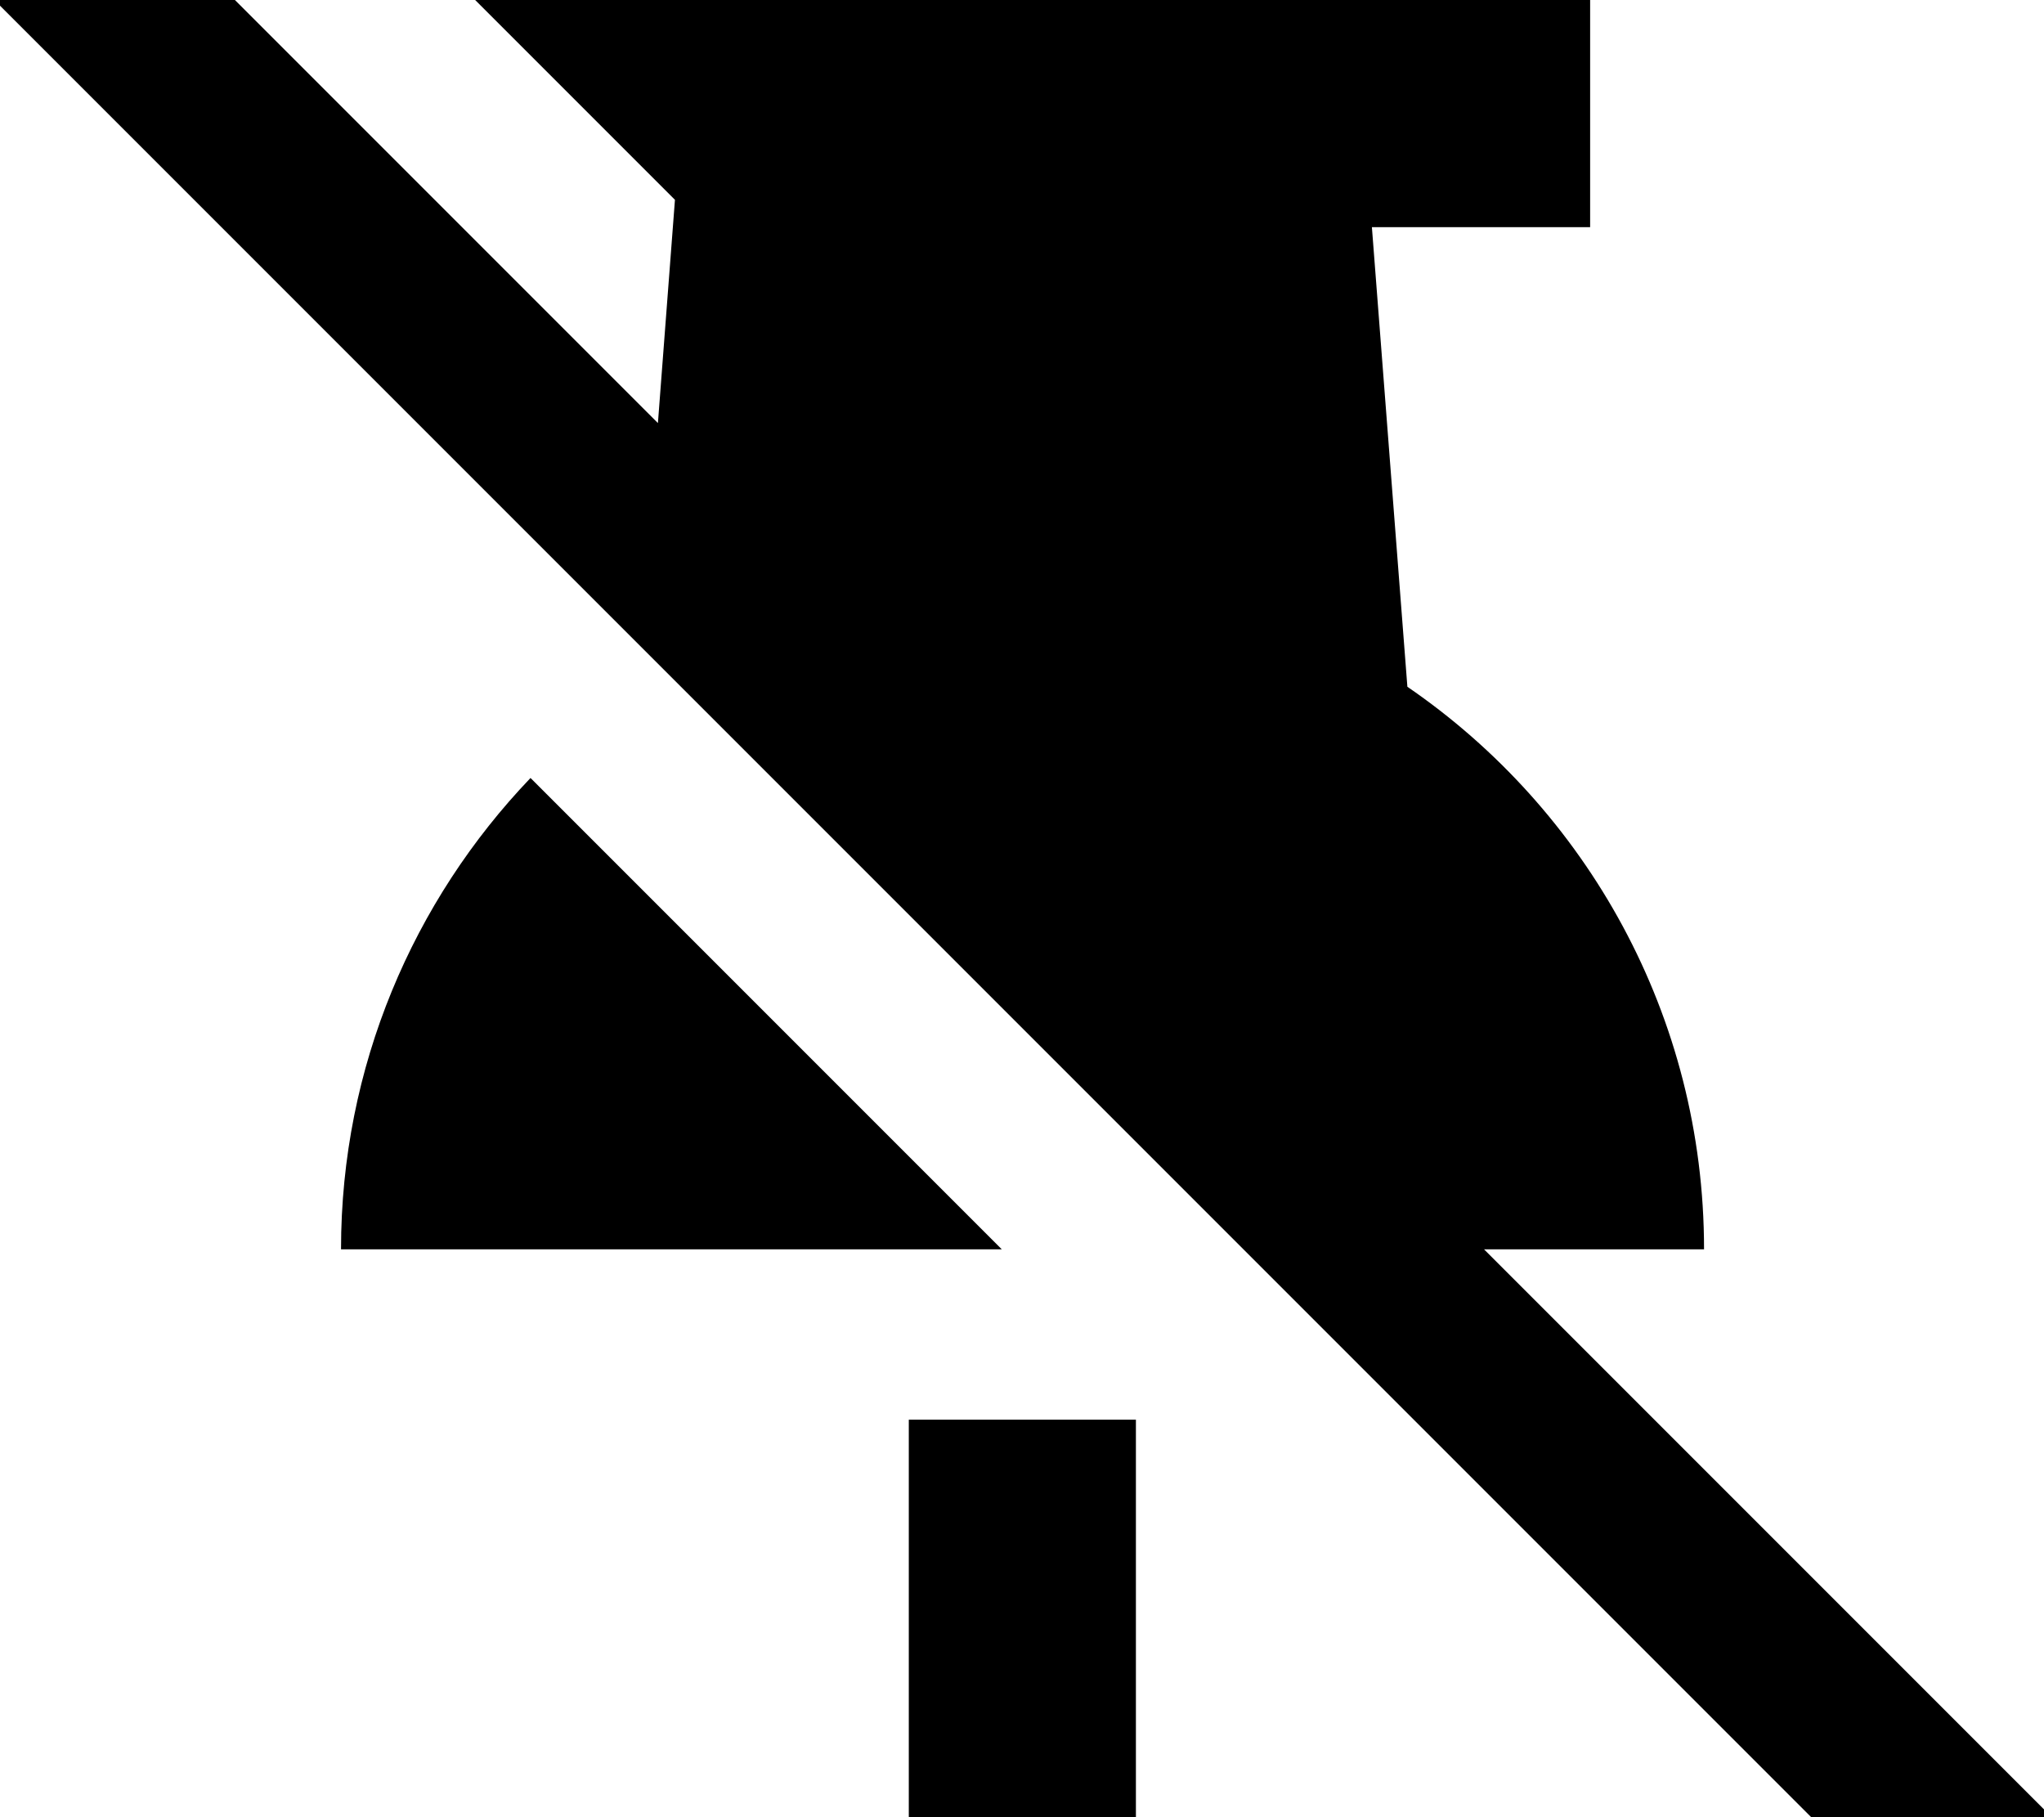
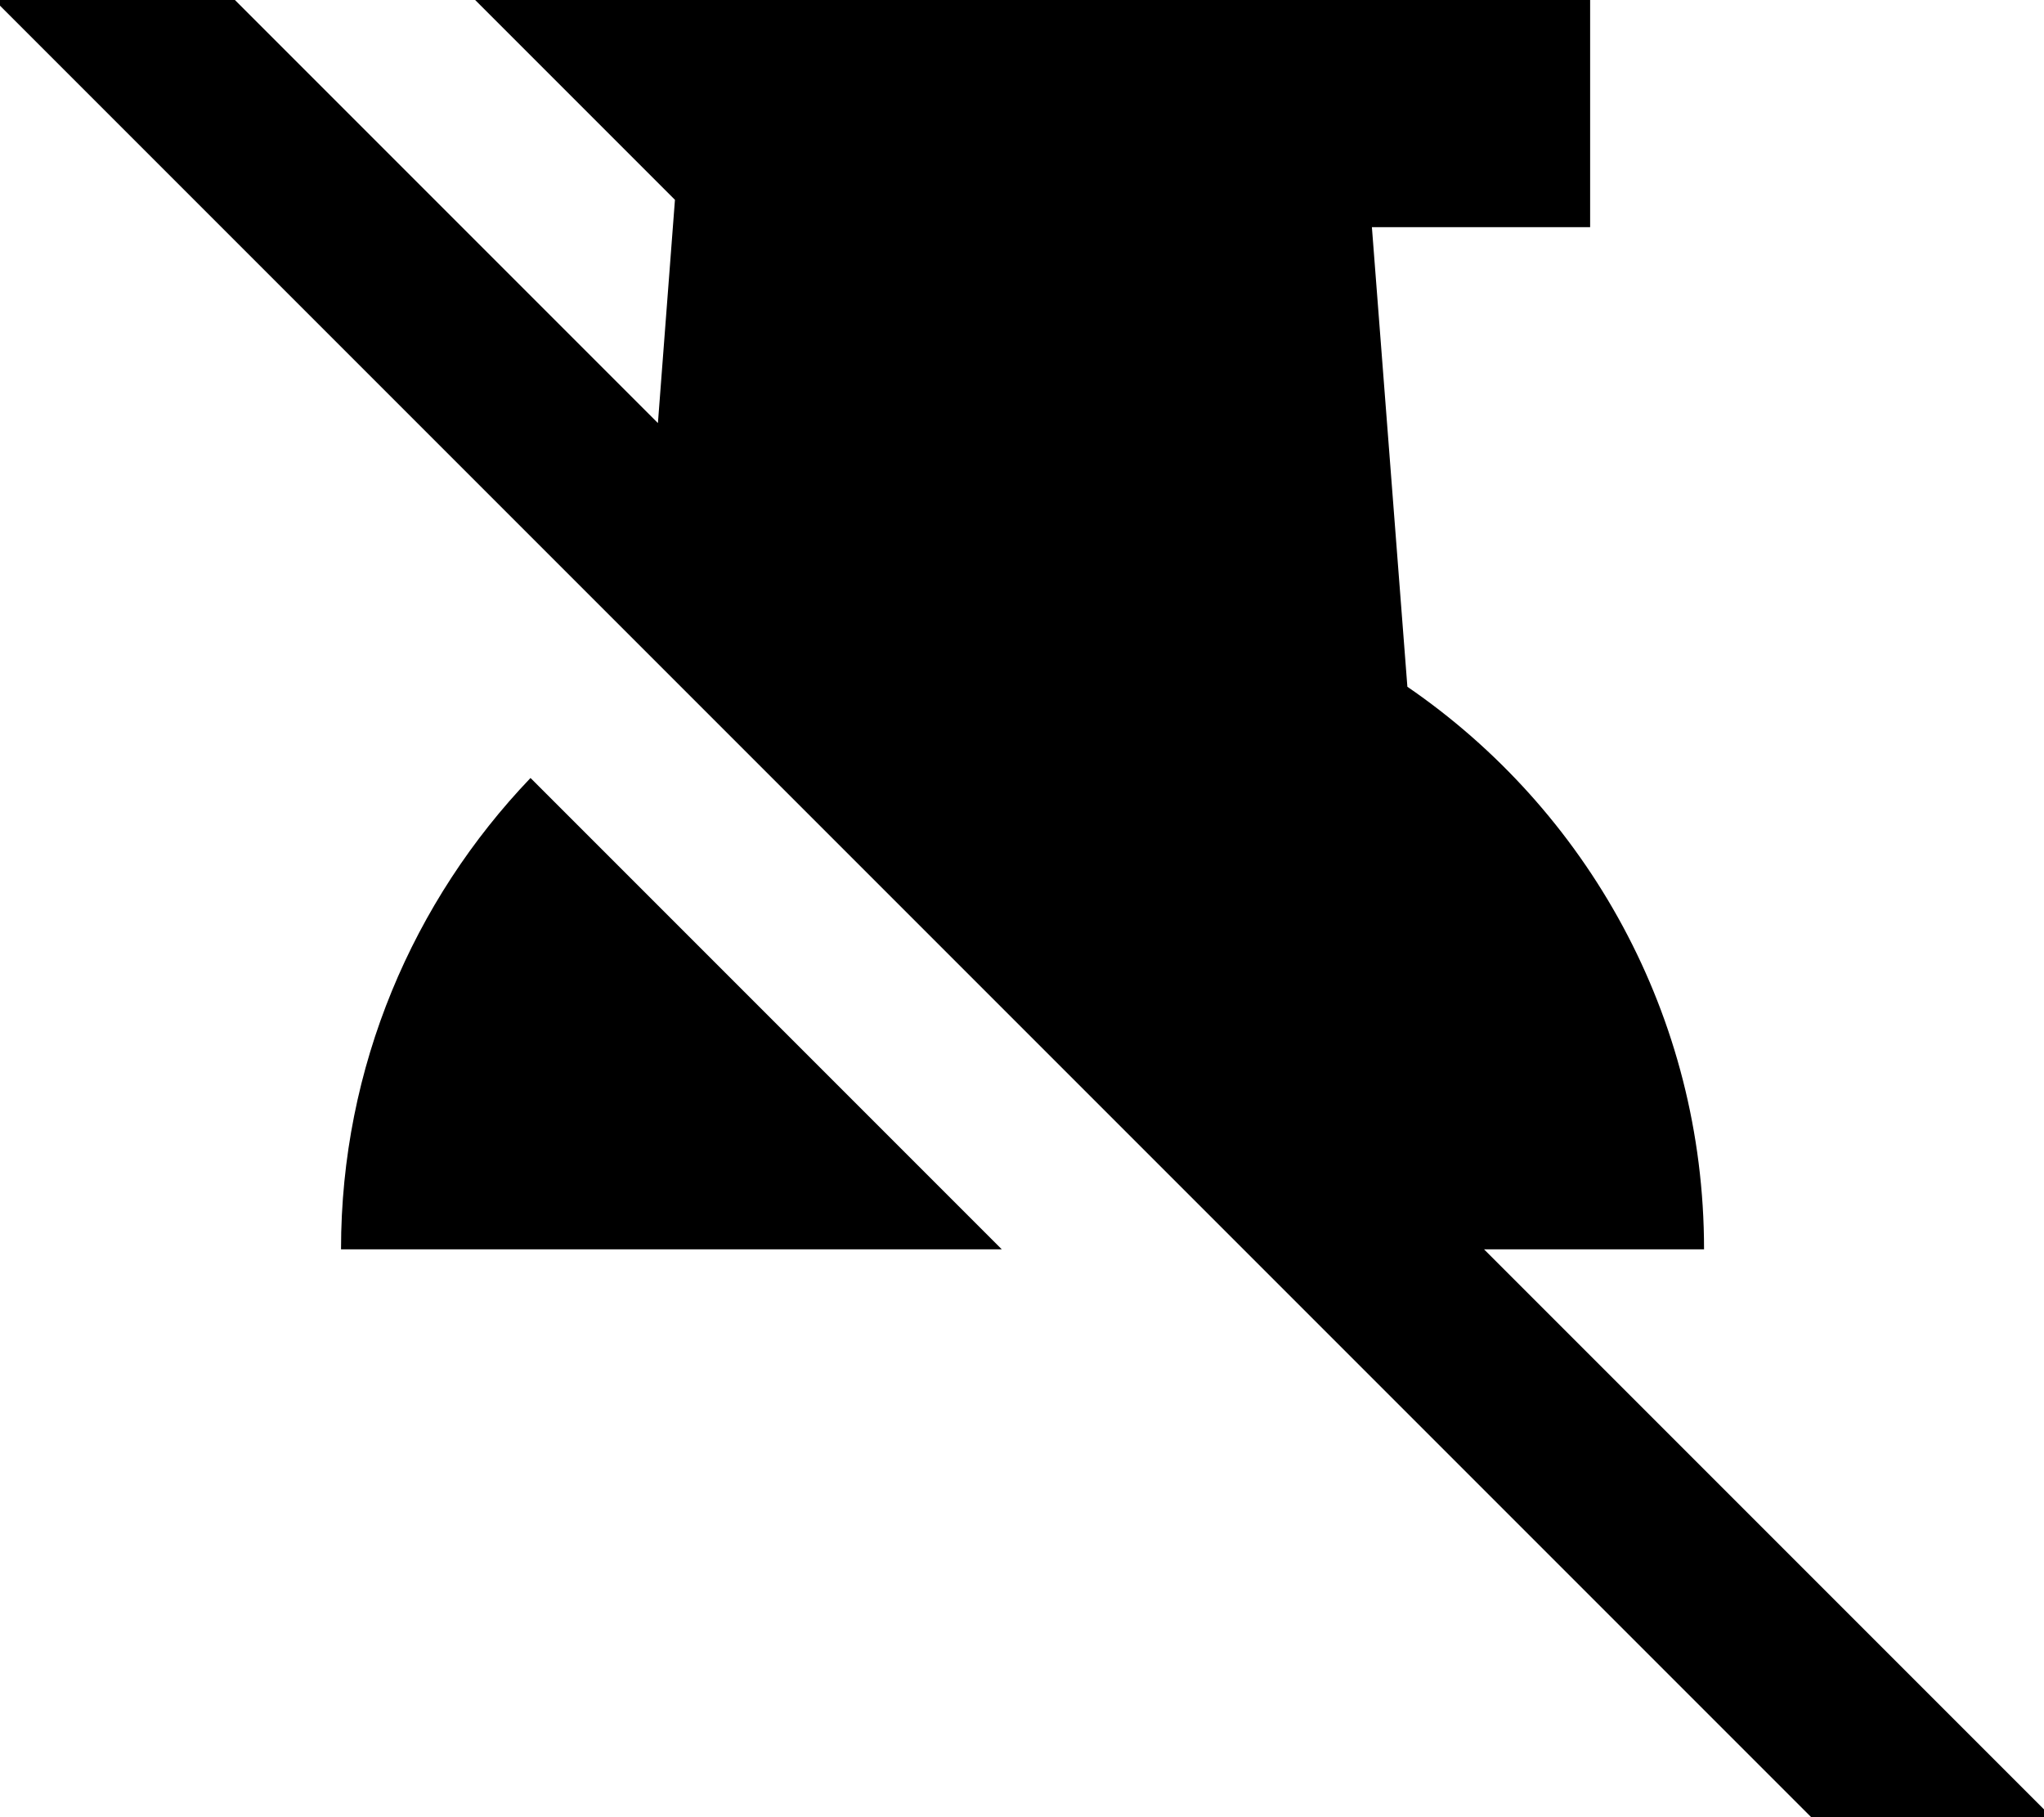
<svg xmlns="http://www.w3.org/2000/svg" viewBox="0 0 576 512">
-   <path fill="currentColor" d="M49.3-16.9l-17-17-33.9 33.9 17 17 512 512 17 17 33.9-33.9-17-17-143.1-143.1 62 0c0-65.8-33.1-123.9-83.6-158.5l-10-129.5 61.5 0 0-64-314.2 0 56.3 56.3-4.8 62.9-136.1-136.1zM282.3 352L149.5 219.2c-33 34.5-53.4 81.3-53.4 132.8l186.2 0zM256.1 512l0 32 64 0 0-144-64 0 0 112z" />
+   <path fill="currentColor" d="M49.3-16.9l-17-17-33.9 33.9 17 17 512 512 17 17 33.9-33.9-17-17-143.1-143.1 62 0c0-65.8-33.1-123.9-83.6-158.5l-10-129.5 61.5 0 0-64-314.2 0 56.3 56.3-4.8 62.9-136.1-136.1zM282.3 352L149.5 219.2c-33 34.5-53.4 81.3-53.4 132.8l186.2 0zM256.1 512z" />
</svg>